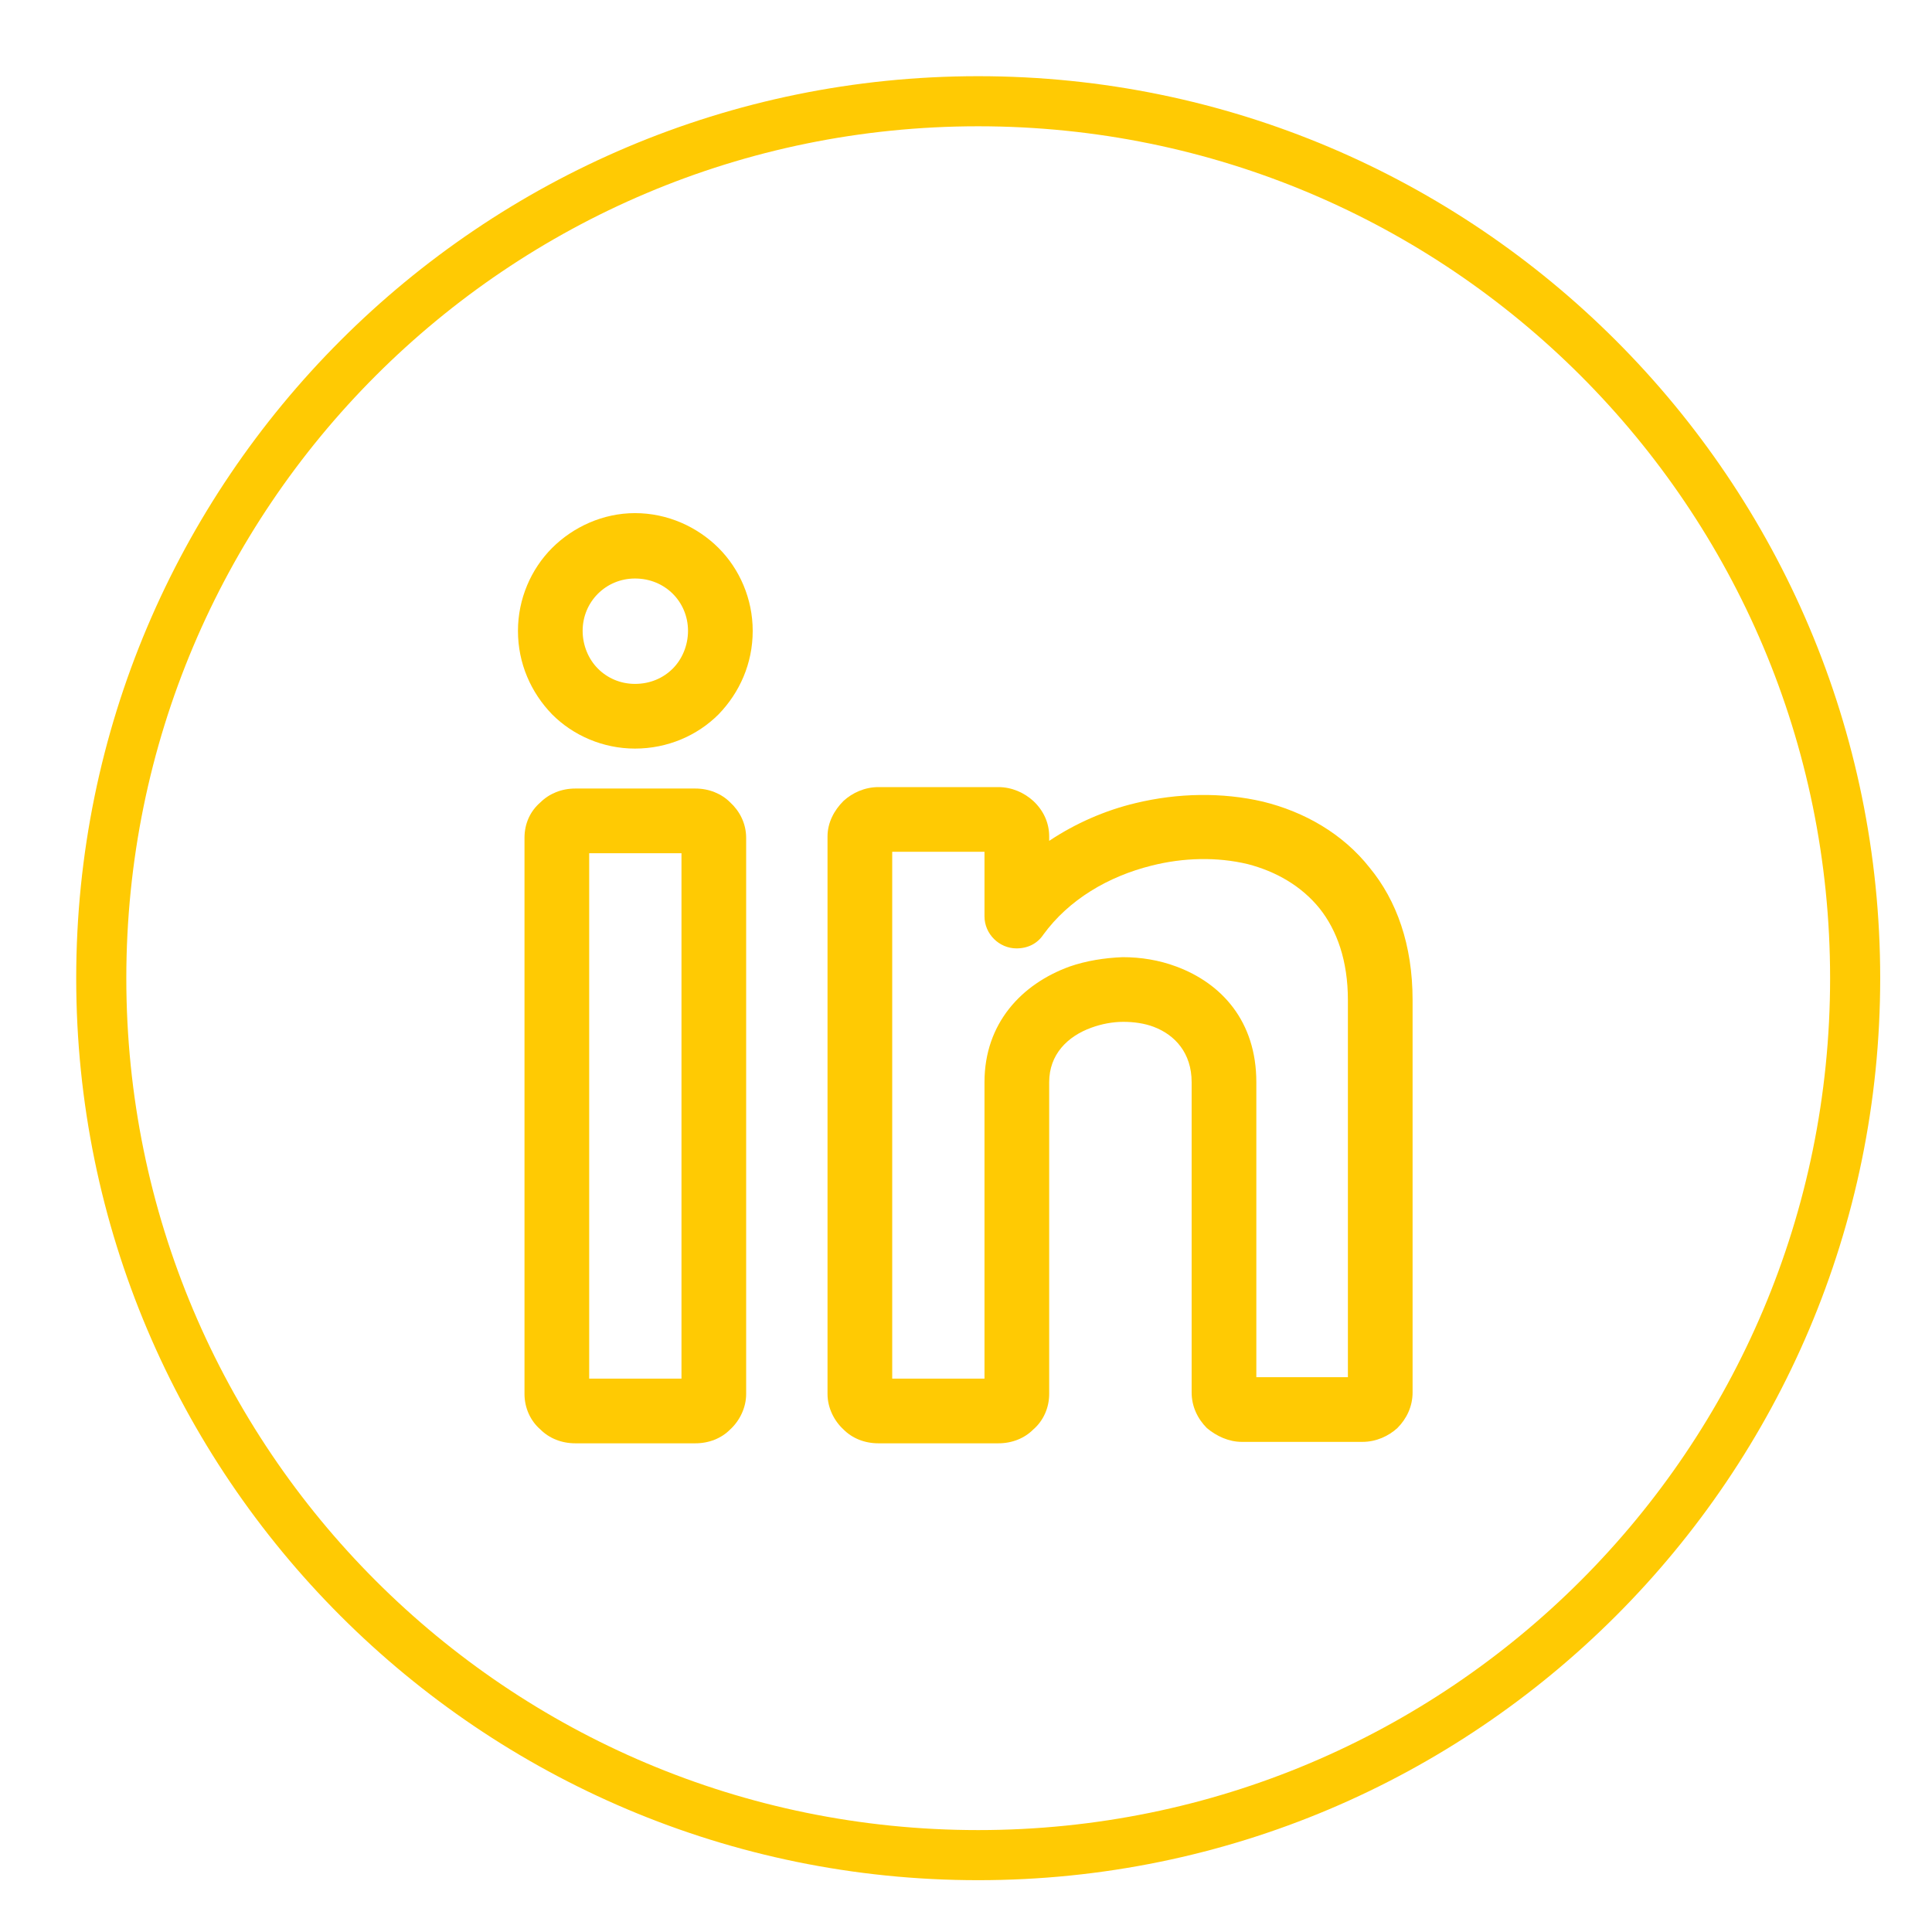
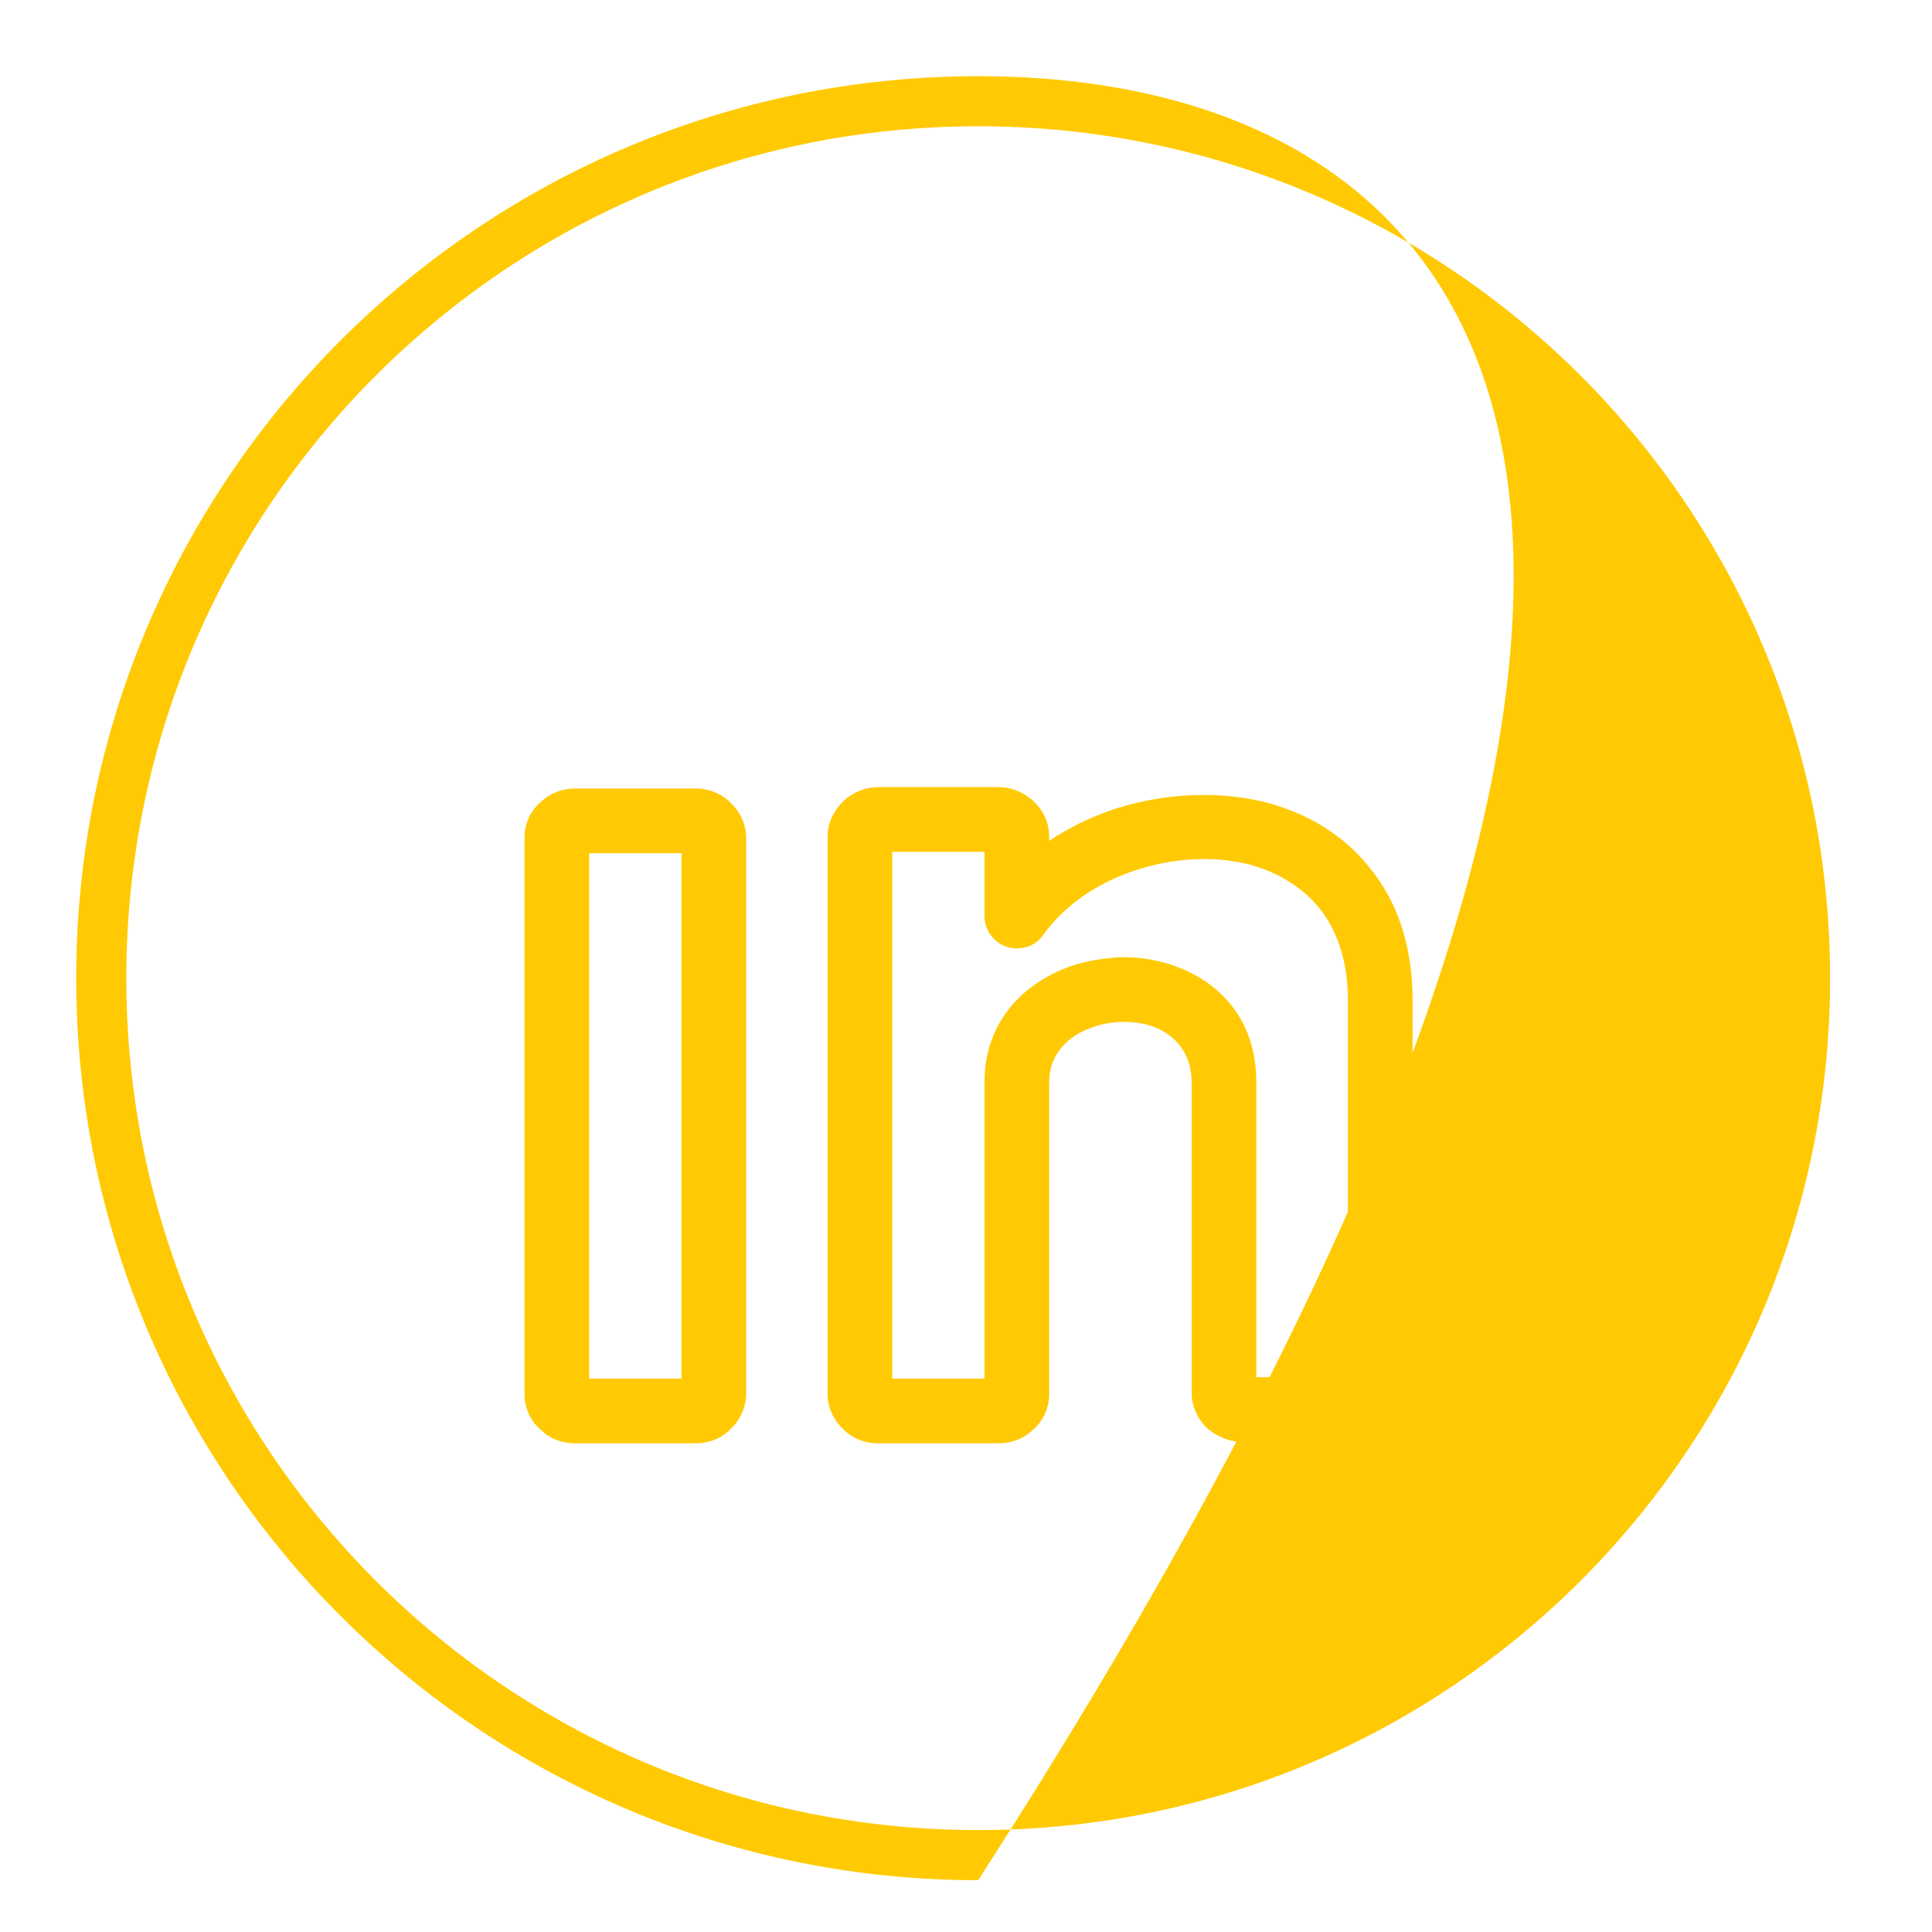
<svg xmlns="http://www.w3.org/2000/svg" width="140" zoomAndPan="magnify" viewBox="0 0 104.88 105" height="140" preserveAspectRatio="xMidYMid meet" version="1.2">
  <defs>
    <clipPath id="3d87fc6c8b">
      <path d="M 4.082 4.141 L 102.219 4.141 L 102.219 102.277 L 4.082 102.277 Z M 4.082 4.141 " />
    </clipPath>
    <clipPath id="2822553f9c">
-       <path d="M 26.148 26.762 L 80.086 26.762 L 80.086 79.203 L 26.148 79.203 Z M 26.148 26.762 " />
-     </clipPath>
+       </clipPath>
  </defs>
  <g id="66e80b5c1e">
    <g clip-rule="nonzero" clip-path="url(#3d87fc6c8b)">
-       <path style=" stroke:none;fill-rule:nonzero;fill:#ffca03;fill-opacity:1;" d="M 53.102 4.141 C 26.047 4.141 4.082 26.105 4.082 53.164 C 4.082 80.223 26.047 102.184 53.102 102.184 C 80.16 102.184 102.125 80.223 102.125 53.164 C 102.125 26.105 80.16 4.141 53.102 4.141 Z M 53.102 6.863 C 78.688 6.863 99.402 27.578 99.402 53.164 C 99.402 78.75 78.688 99.461 53.102 99.461 C 27.516 99.461 6.805 78.75 6.805 53.164 C 6.805 27.578 27.516 6.863 53.102 6.863 Z M 53.102 6.863 " />
+       <path style=" stroke:none;fill-rule:nonzero;fill:#ffca03;fill-opacity:1;" d="M 53.102 4.141 C 26.047 4.141 4.082 26.105 4.082 53.164 C 4.082 80.223 26.047 102.184 53.102 102.184 C 102.125 26.105 80.16 4.141 53.102 4.141 Z M 53.102 6.863 C 78.688 6.863 99.402 27.578 99.402 53.164 C 99.402 78.75 78.688 99.461 53.102 99.461 C 27.516 99.461 6.805 78.75 6.805 53.164 C 6.805 27.578 27.516 6.863 53.102 6.863 Z M 53.102 6.863 " />
    </g>
    <g clip-rule="nonzero" clip-path="url(#2822553f9c)">
      <path style=" stroke:none;fill-rule:nonzero;fill:#ffca03;fill-opacity:1;" d="M 30.855 19.473 L 74.301 19.473 C 77.621 19.473 80.621 20.816 82.793 22.988 C 84.965 25.16 86.309 28.16 86.309 31.441 L 86.309 74.887 C 86.309 78.207 84.965 81.207 82.793 83.379 C 80.621 85.551 77.621 86.895 74.301 86.895 L 30.855 86.895 C 27.574 86.895 24.574 85.551 22.402 83.379 C 20.23 81.207 18.887 78.207 18.887 74.887 L 18.887 31.441 C 18.887 28.16 20.23 25.16 22.402 22.988 C 24.574 20.816 27.574 19.473 30.855 19.473 Z M 74.301 22.988 L 30.855 22.988 C 28.523 22.988 26.43 23.934 24.891 25.477 C 23.348 27.016 22.402 29.109 22.402 31.441 L 22.402 74.887 C 22.402 77.219 23.348 79.352 24.891 80.891 C 26.43 82.391 28.523 83.379 30.855 83.379 L 74.301 83.379 C 76.633 83.379 78.766 82.391 80.305 80.891 C 81.805 79.352 82.793 77.219 82.793 74.887 L 82.793 31.441 C 82.793 29.109 81.805 27.016 80.305 25.477 C 78.766 23.934 76.633 22.988 74.301 22.988 Z M 74.301 22.988 " />
    </g>
    <path style=" stroke:none;fill-rule:nonzero;fill:#ffca03;fill-opacity:1;" d="M 31.211 42.855 L 37.727 42.855 C 38.477 42.855 39.148 43.133 39.621 43.605 C 40.137 44.078 40.492 44.75 40.492 45.539 L 40.492 75.758 C 40.492 76.508 40.137 77.219 39.621 77.691 C 39.148 78.168 38.477 78.441 37.727 78.441 L 31.211 78.441 C 30.457 78.441 29.789 78.168 29.312 77.691 C 28.762 77.219 28.445 76.508 28.445 75.758 L 28.445 45.539 C 28.445 44.75 28.762 44.078 29.312 43.605 C 29.789 43.133 30.457 42.855 31.211 42.855 Z M 36.977 46.371 L 31.961 46.371 L 31.961 74.926 L 36.977 74.926 Z M 36.977 46.371 " />
    <path style=" stroke:none;fill-rule:nonzero;fill:#ffca03;fill-opacity:1;" d="M 47.68 42.777 L 54.195 42.777 C 54.949 42.777 55.617 43.094 56.094 43.527 C 56.645 44.039 56.961 44.711 56.961 45.461 L 56.961 45.699 C 58.383 44.75 60.004 44.039 61.664 43.645 C 63.953 43.094 66.363 43.051 68.574 43.566 C 70.824 44.117 72.918 45.305 74.379 47.16 C 75.844 48.938 76.711 51.348 76.711 54.348 L 76.711 75.676 C 76.711 76.43 76.395 77.098 75.883 77.613 C 75.406 78.047 74.734 78.363 73.984 78.363 L 67.43 78.363 C 66.719 78.363 66.047 78.047 65.531 77.613 C 65.02 77.098 64.703 76.43 64.703 75.676 L 64.703 58.812 C 64.703 57.23 63.797 56.246 62.648 55.809 C 62.137 55.613 61.543 55.535 60.992 55.535 C 60.398 55.535 59.805 55.652 59.254 55.852 C 57.949 56.324 56.961 57.312 56.961 58.812 L 56.961 75.758 C 56.961 76.508 56.645 77.219 56.094 77.691 C 55.617 78.168 54.949 78.441 54.195 78.441 L 47.68 78.441 C 46.93 78.441 46.258 78.168 45.785 77.691 C 45.27 77.219 44.914 76.508 44.914 75.758 L 44.914 45.461 C 44.914 44.711 45.27 44.039 45.785 43.527 C 46.258 43.094 46.93 42.777 47.68 42.777 Z M 53.445 46.293 L 48.43 46.293 L 48.43 74.926 L 53.445 74.926 L 53.445 58.812 C 53.445 55.613 55.461 53.48 58.066 52.531 C 58.977 52.215 59.965 52.059 60.953 52.02 C 61.938 52.02 62.926 52.176 63.875 52.531 C 66.324 53.441 68.219 55.496 68.219 58.812 L 68.219 74.848 L 73.195 74.848 L 73.195 54.348 C 73.195 52.215 72.602 50.559 71.656 49.371 C 70.668 48.148 69.285 47.359 67.746 46.961 C 66.086 46.566 64.27 46.605 62.531 47.043 C 60.16 47.633 58.027 48.898 56.645 50.793 C 56.328 51.27 55.816 51.543 55.184 51.543 C 54.238 51.543 53.445 50.754 53.445 49.805 Z M 53.445 46.293 " />
-     <path style=" stroke:none;fill-rule:nonzero;fill:#ffca03;fill-opacity:1;" d="M 34.449 27.887 C 36.227 27.887 37.844 28.637 38.992 29.781 C 40.137 30.926 40.848 32.547 40.848 34.285 C 40.848 36.062 40.137 37.641 38.992 38.824 C 37.844 39.973 36.227 40.684 34.449 40.684 C 32.711 40.684 31.09 39.973 29.945 38.824 C 28.801 37.641 28.09 36.062 28.09 34.285 C 28.09 32.547 28.801 30.926 29.945 29.781 C 31.09 28.637 32.711 27.887 34.449 27.887 Z M 36.504 32.27 C 35.988 31.758 35.277 31.441 34.449 31.441 C 33.656 31.441 32.945 31.758 32.434 32.27 C 31.922 32.781 31.605 33.492 31.605 34.285 C 31.605 35.074 31.922 35.824 32.434 36.336 C 32.945 36.852 33.656 37.168 34.449 37.168 C 35.277 37.168 35.988 36.852 36.504 36.336 C 37.016 35.824 37.332 35.074 37.332 34.285 C 37.332 33.492 37.016 32.781 36.504 32.27 Z M 36.504 32.27 " />
  </g>
</svg>